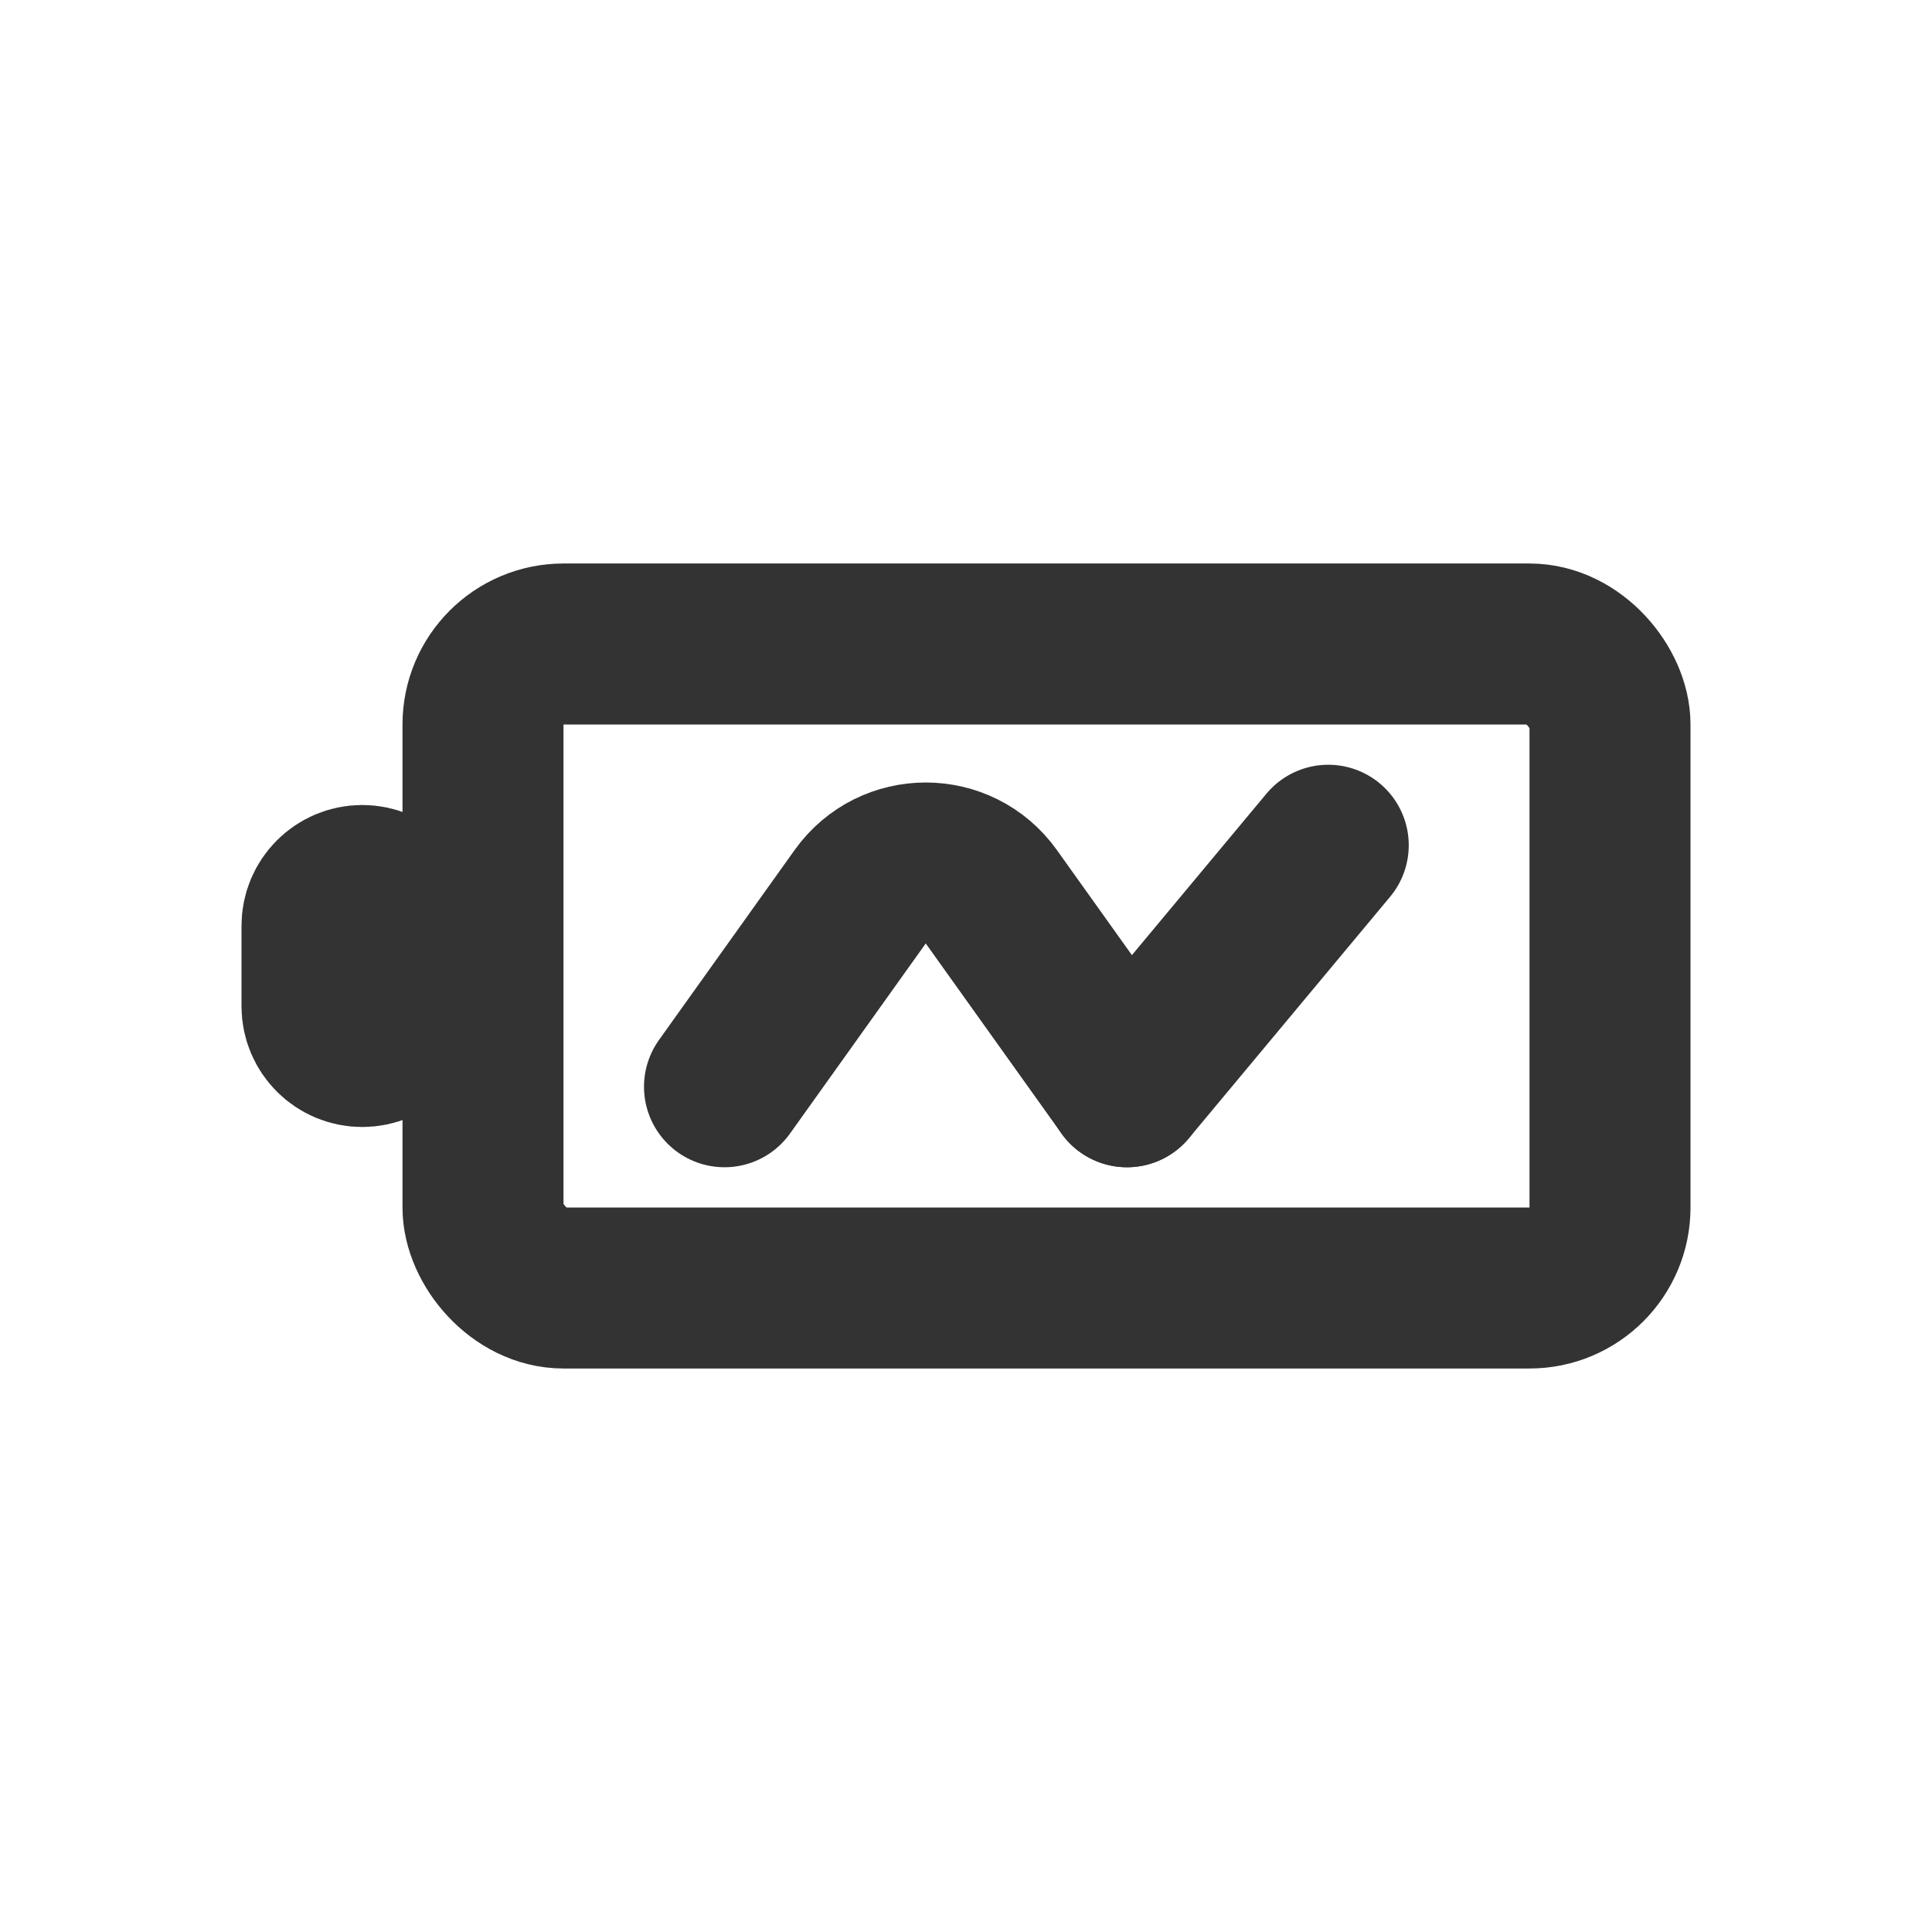
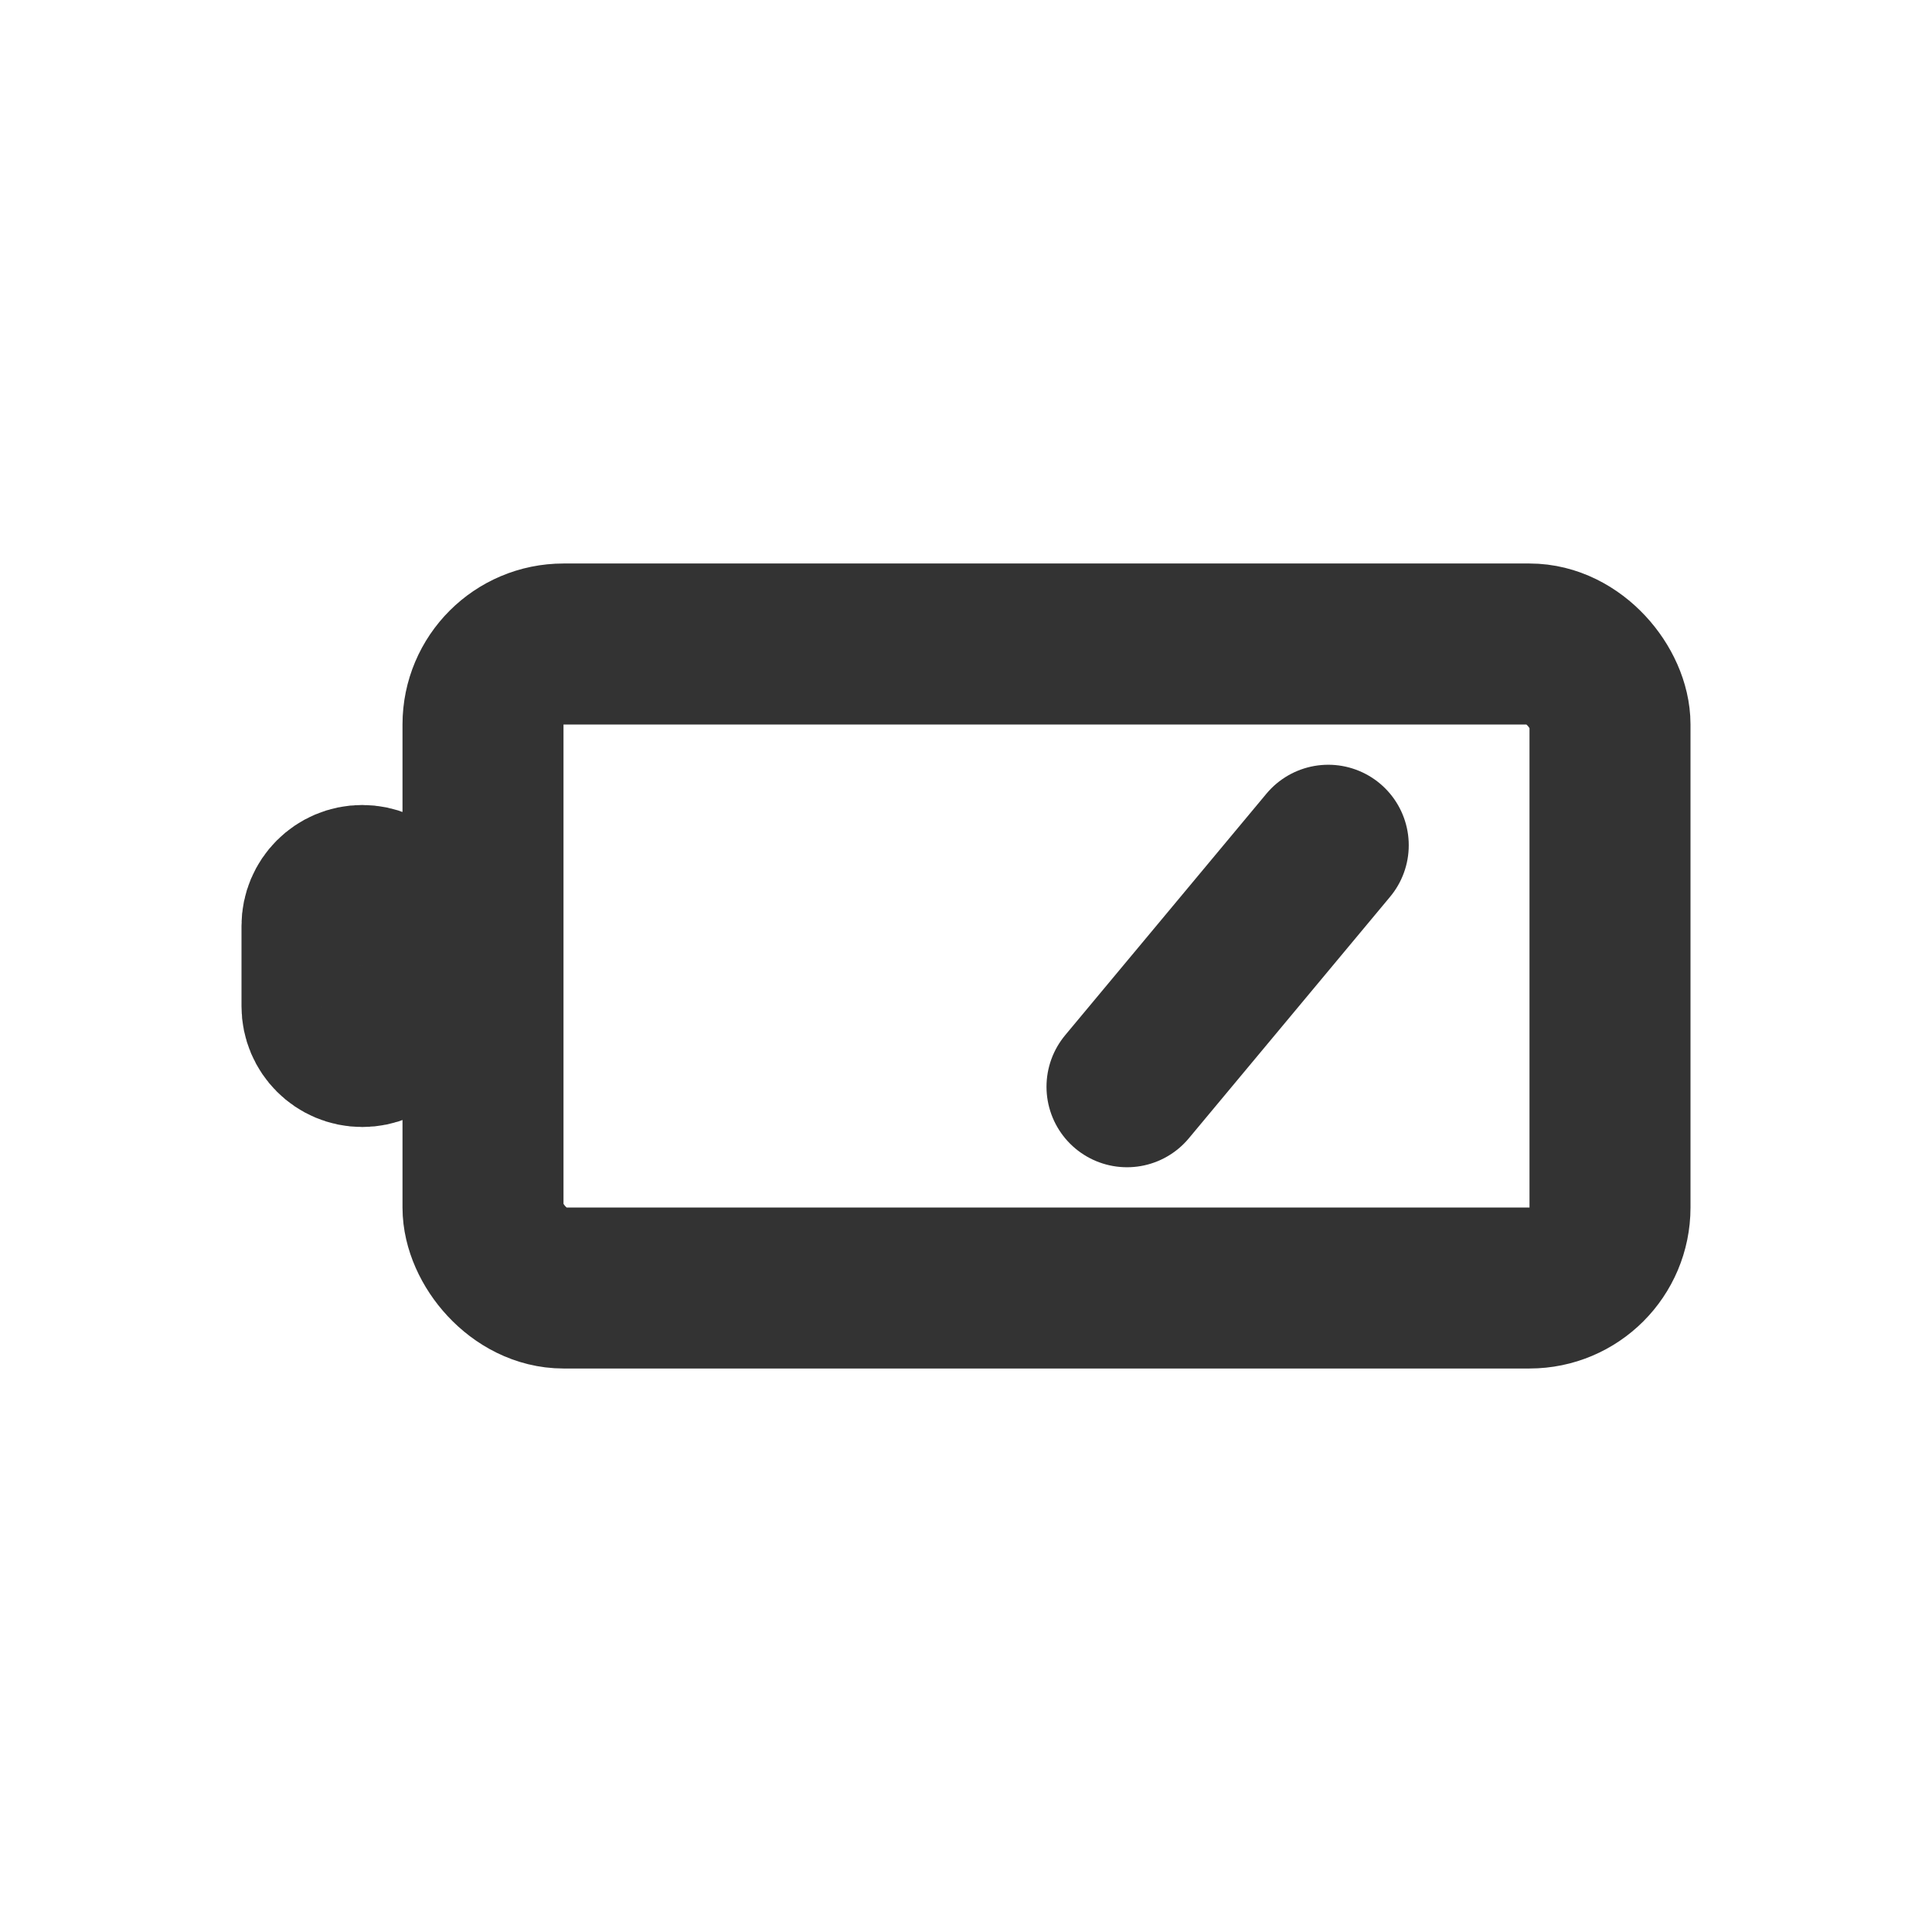
<svg xmlns="http://www.w3.org/2000/svg" width="800px" height="800px" viewBox="0 0 24 24" fill="none">
  <rect x="6" y="8" width="14" height="8" rx="1" stroke="#333333" stroke-width="2" stroke-linecap="round" stroke-linejoin="round" />
  <path d="M4 11.5C4 11.224 4.224 11 4.5 11V11C4.776 11 5 11.224 5 11.5V12.5C5 12.776 4.776 13 4.5 13V13C4.224 13 4 12.776 4 12.5V11.5Z" stroke="#333333" stroke-width="2" stroke-linecap="round" stroke-linejoin="round" />
-   <path d="M9 13.5L10.686 11.139C11.085 10.581 11.915 10.581 12.314 11.139L14 13.5" stroke="#333333" stroke-width="2" stroke-linecap="round" stroke-linejoin="round" />
  <path d="M14 13.5L16.5 10.5" stroke="#333333" stroke-width="2" stroke-linecap="round" stroke-linejoin="round" />
</svg>